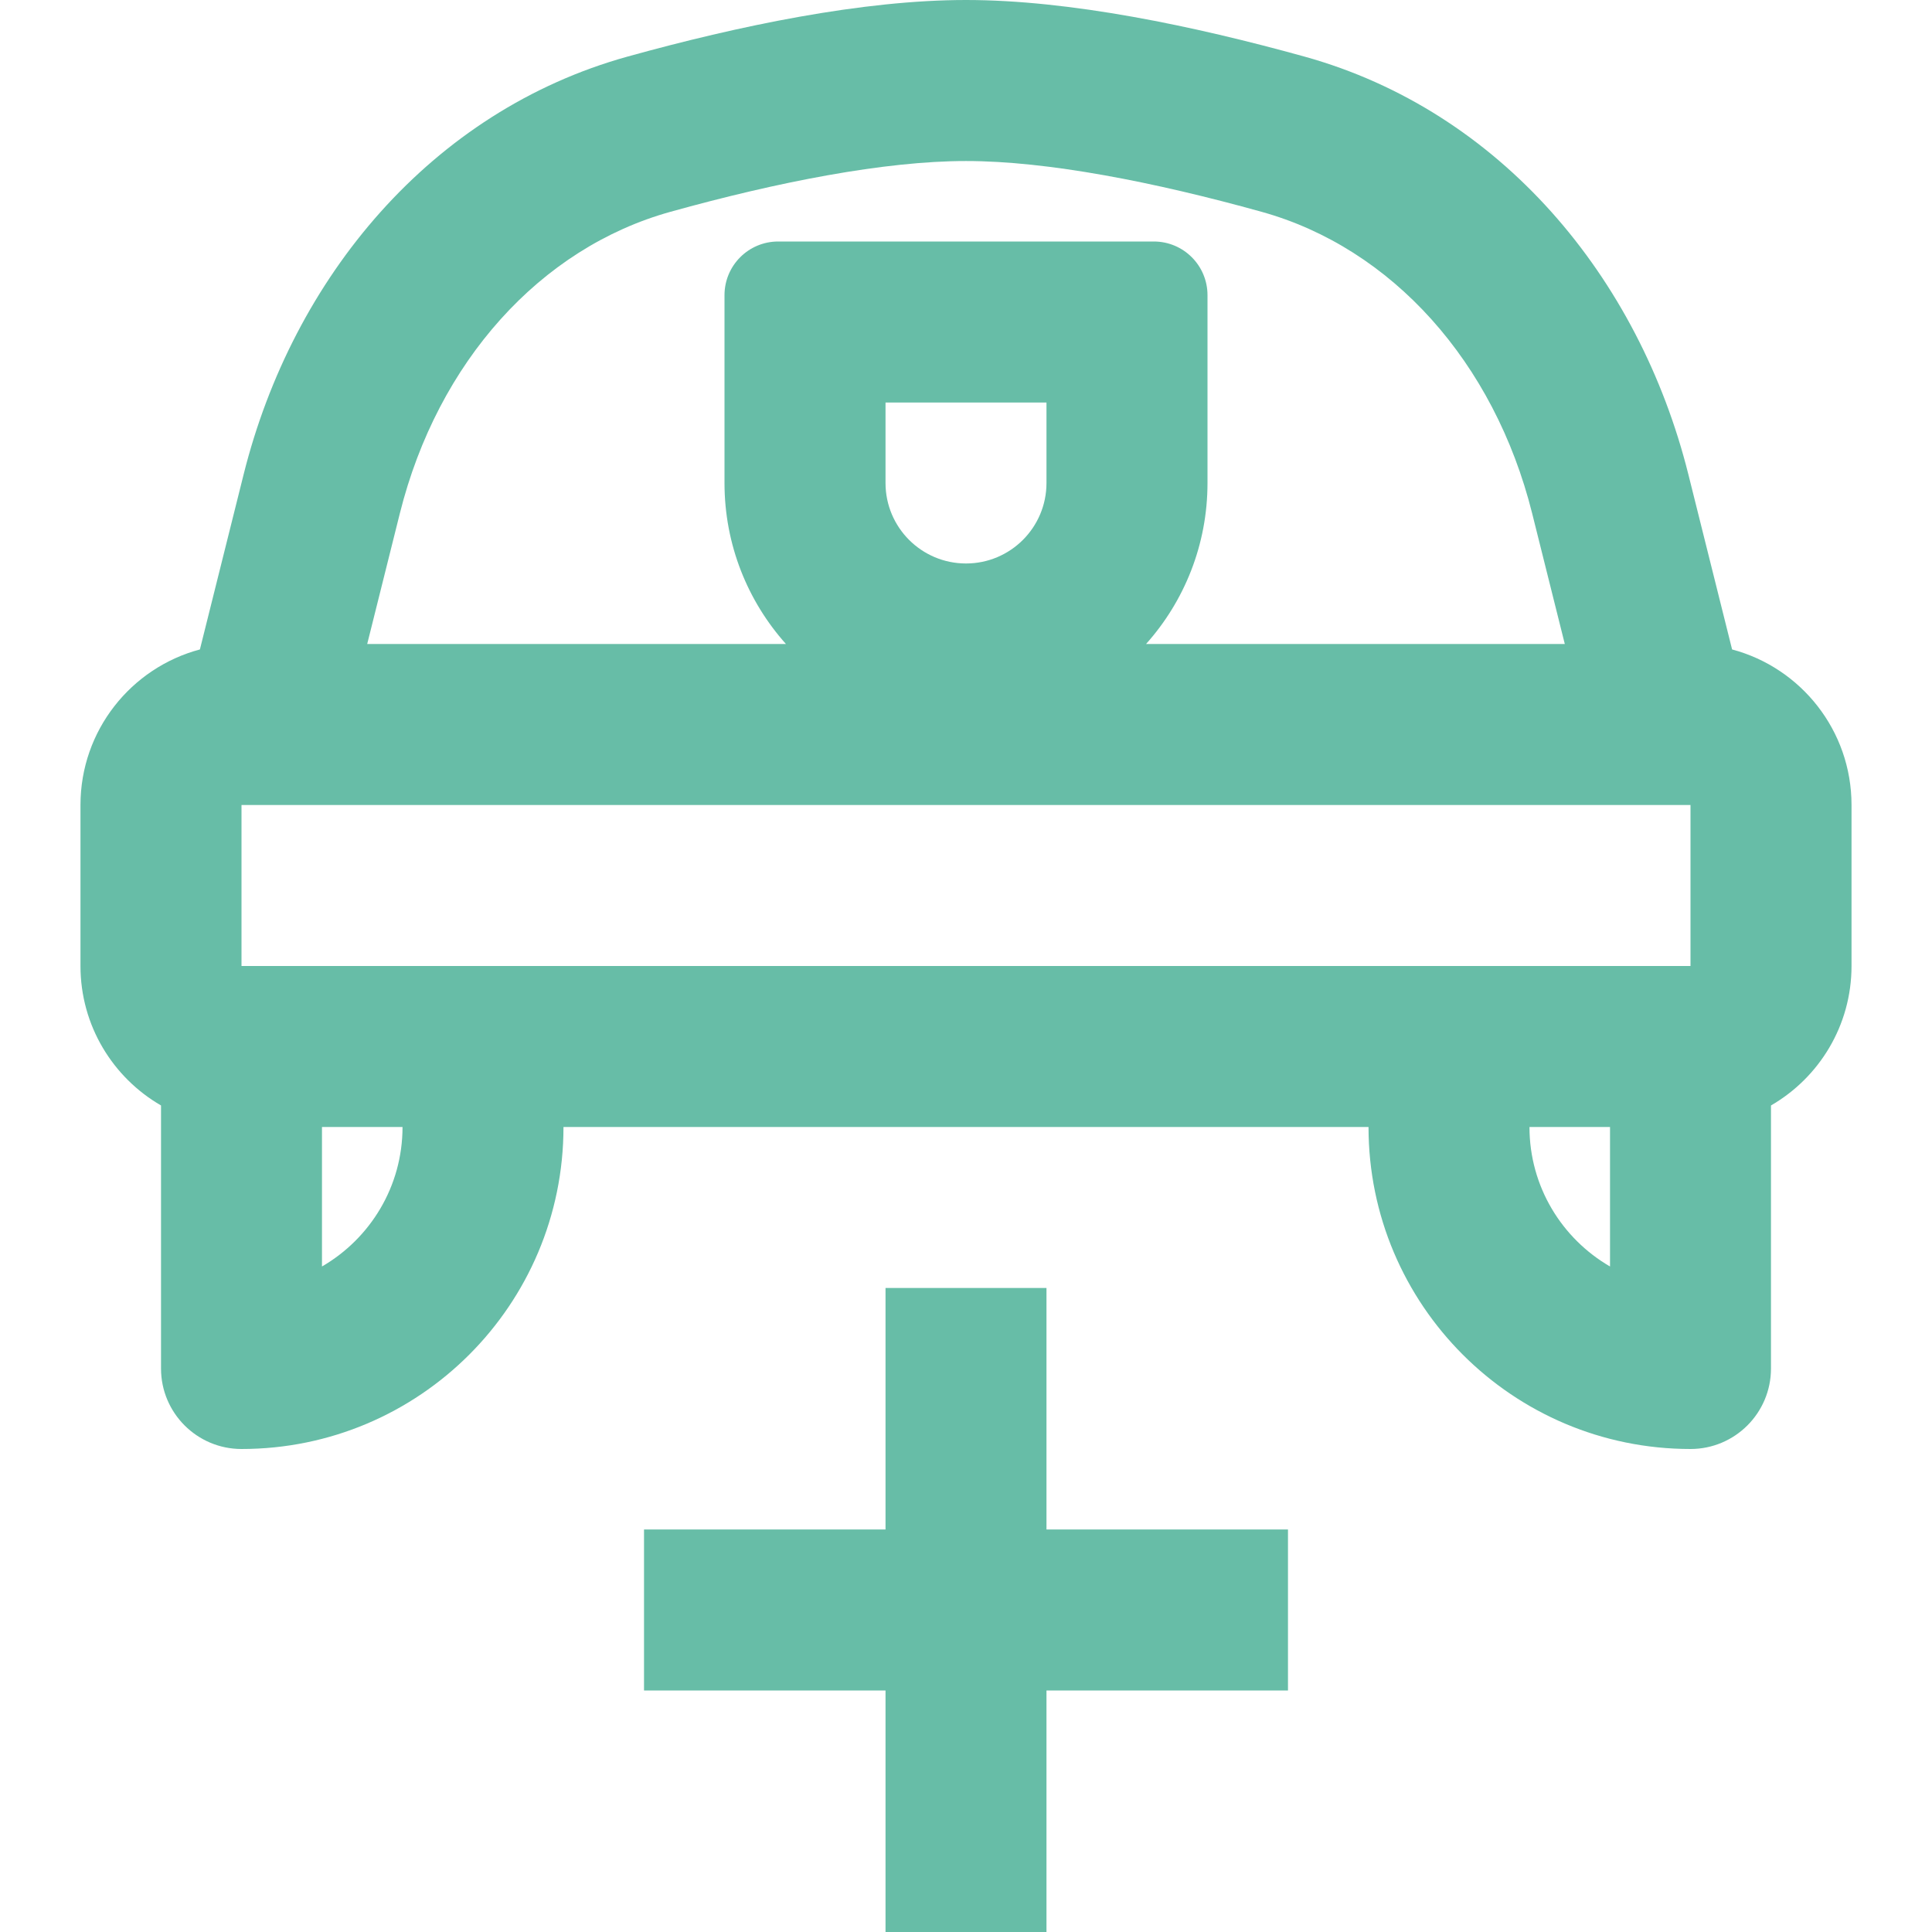
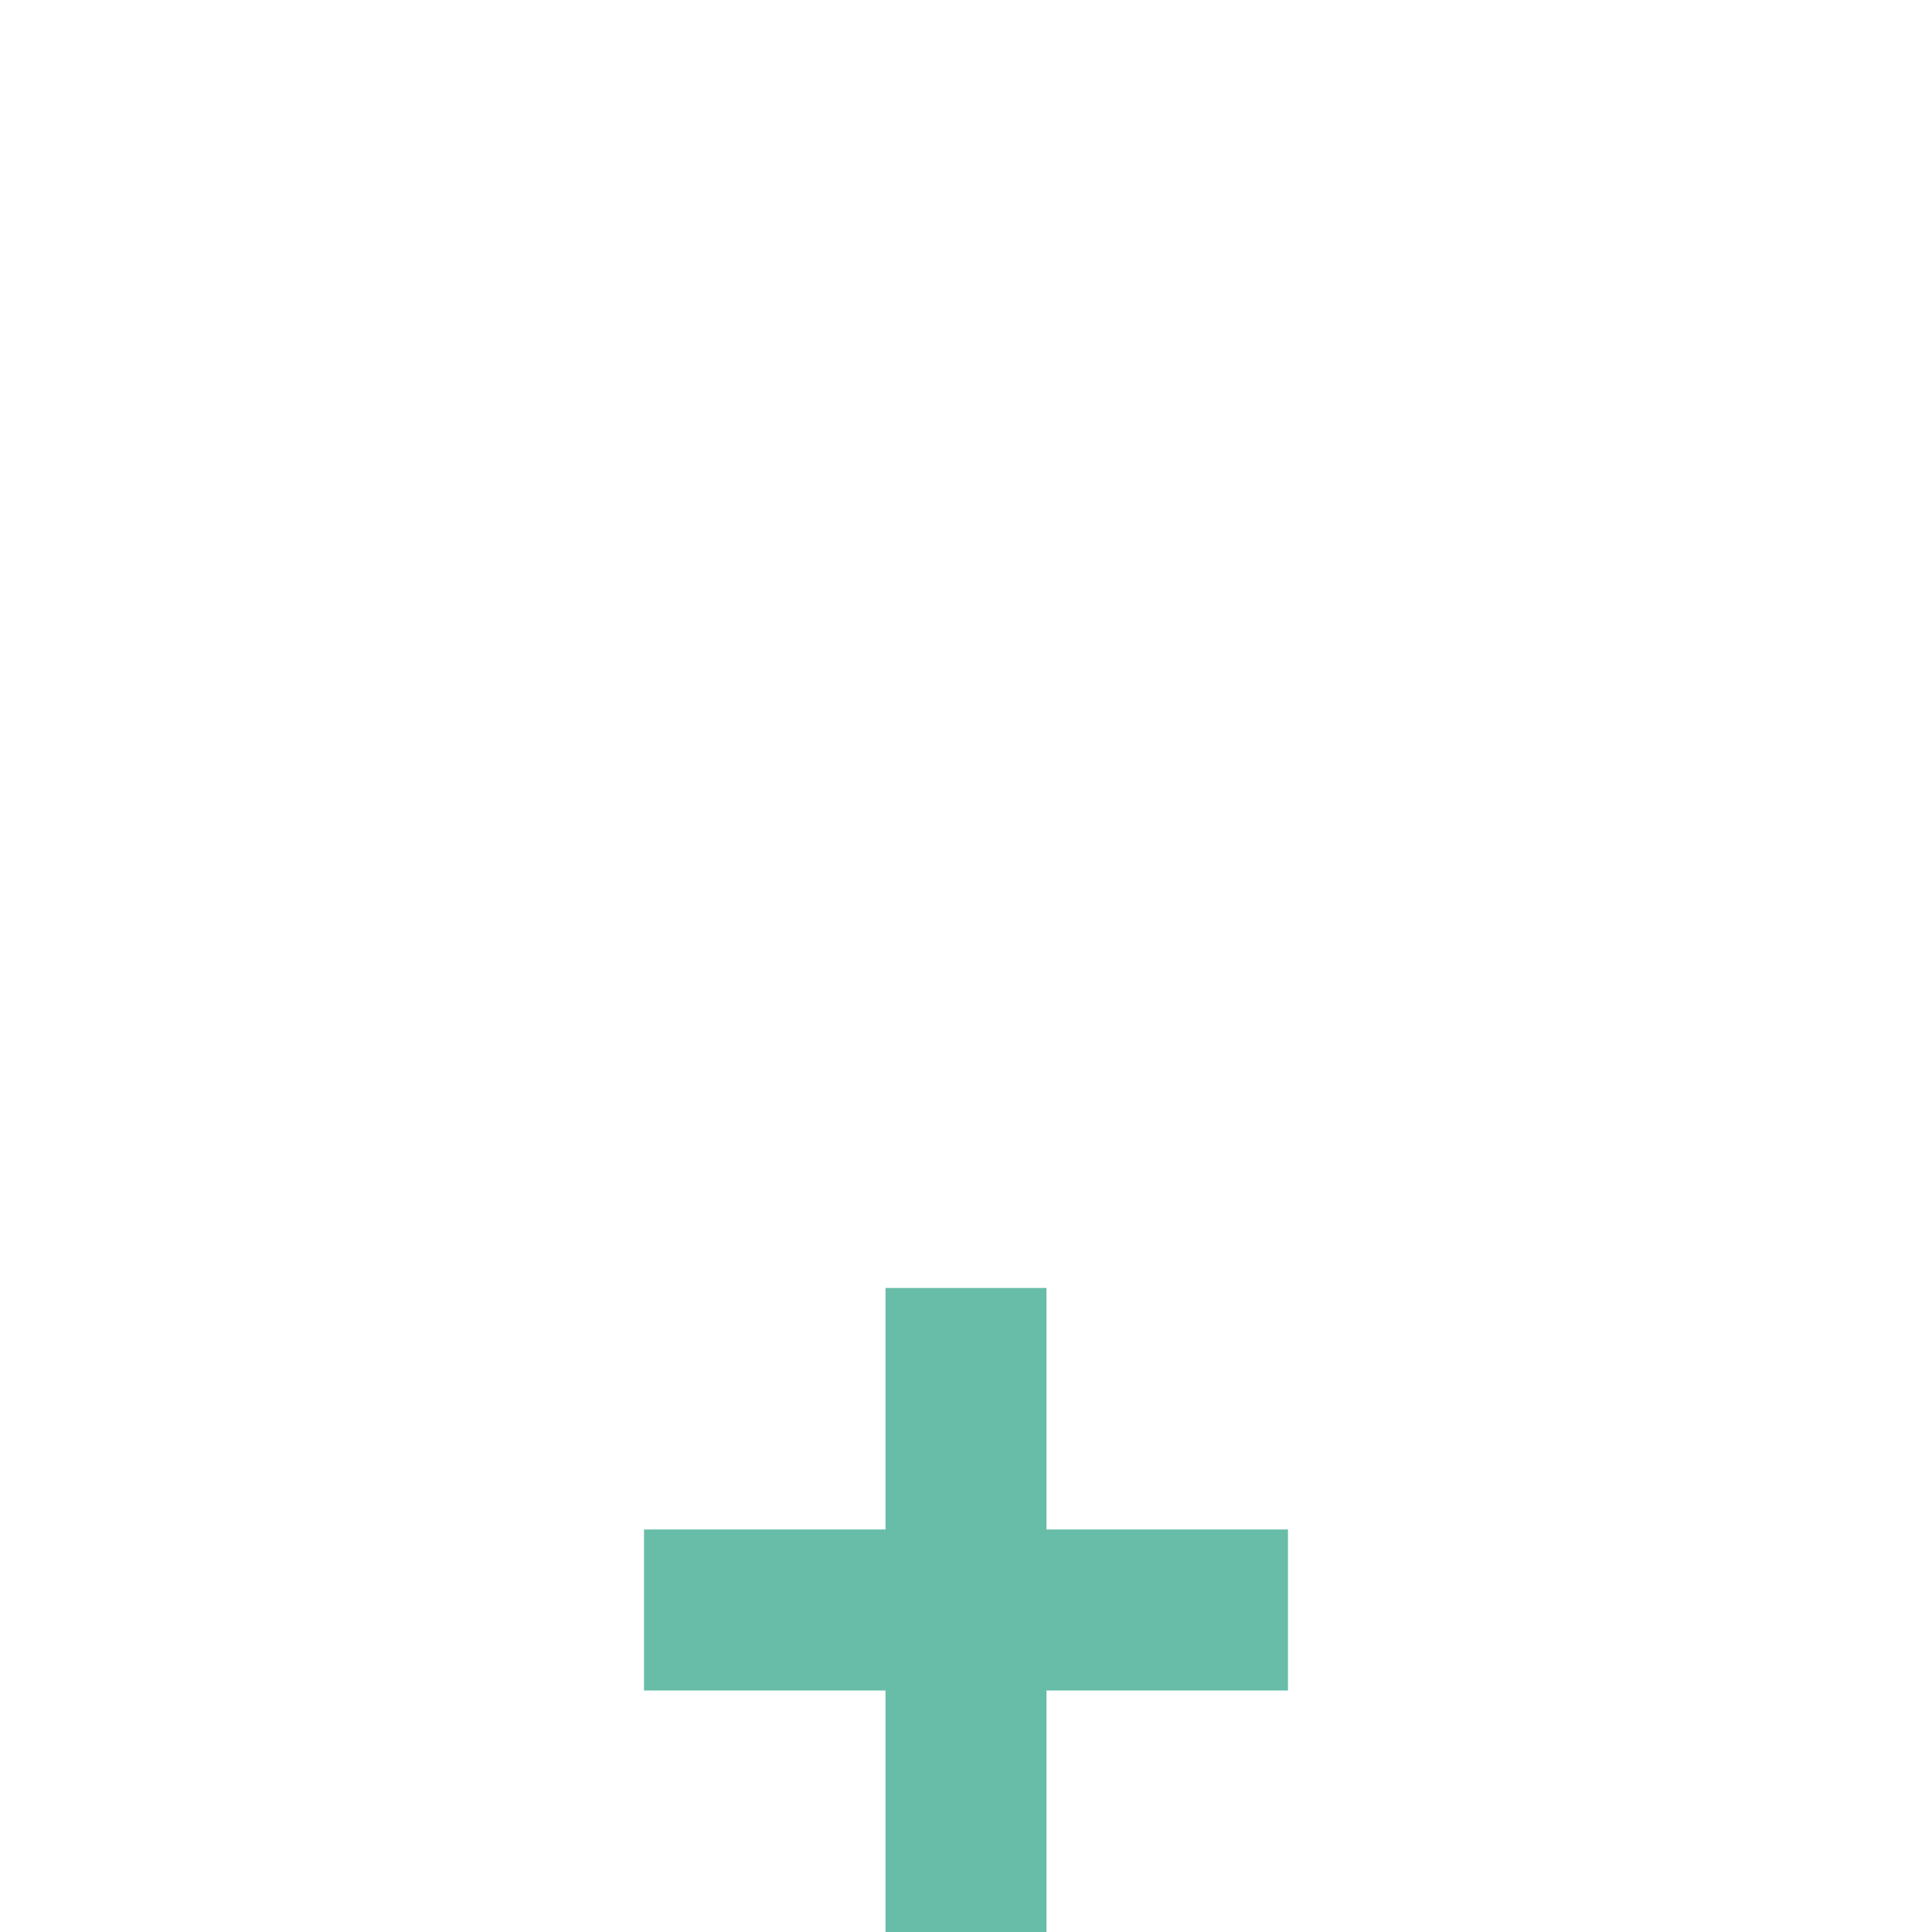
<svg xmlns="http://www.w3.org/2000/svg" width="32" height="32" viewBox="0 0 32 32" fill="none">
-   <rect width="32" height="32" fill="white" />
-   <path fill-rule="evenodd" clip-rule="evenodd" d="M3.311 10.757L4.036 7.855C4.853 4.59 7.148 1.84 10.391 0.938C12.233 0.427 14.283 0 16 0C17.717 0 19.767 0.427 21.609 0.938C24.852 1.84 27.147 4.59 27.964 7.855L28.689 10.757C29.828 11.06 30.667 12.099 30.667 13.333V16C30.667 16.987 30.13 17.849 29.333 18.31V22.667C29.333 23.403 28.736 24 28 24C25.055 24 22.667 21.612 22.667 18.667H9.333C9.333 21.612 6.946 24 4 24C3.264 24 2.667 23.403 2.667 22.667V18.31C1.87 17.849 1.333 16.987 1.333 16V13.333C1.333 12.099 2.172 11.06 3.311 10.757ZM11.105 3.508C12.877 3.015 14.649 2.667 16 2.667C17.351 2.667 19.123 3.015 20.895 3.508C23.051 4.107 24.749 5.993 25.377 8.502L25.918 10.667H18.982C19.615 9.959 20 9.024 20 8V4.889C20 4.398 19.602 4 19.111 4H12.889C12.398 4 12 4.398 12 4.889V8C12 9.024 12.385 9.959 13.018 10.667H6.082L6.623 8.502C7.251 5.993 8.949 4.107 11.105 3.508ZM28 16V13.333H4L4 16H28ZM25.333 18.667C25.333 19.654 25.87 20.515 26.667 20.977V18.667H25.333ZM5.333 18.667H6.667C6.667 19.654 6.13 20.515 5.333 20.977V18.667ZM14.667 6.667V8C14.667 8.736 15.264 9.333 16 9.333C16.736 9.333 17.333 8.736 17.333 8V6.667H14.667Z" fill="#67BDA7" />
  <path d="M14.667 28H10.667V25.333H14.667V21.333H17.333V25.333H21.333V28H17.333V32H14.667V28Z" fill="#67BDA7" />
</svg>